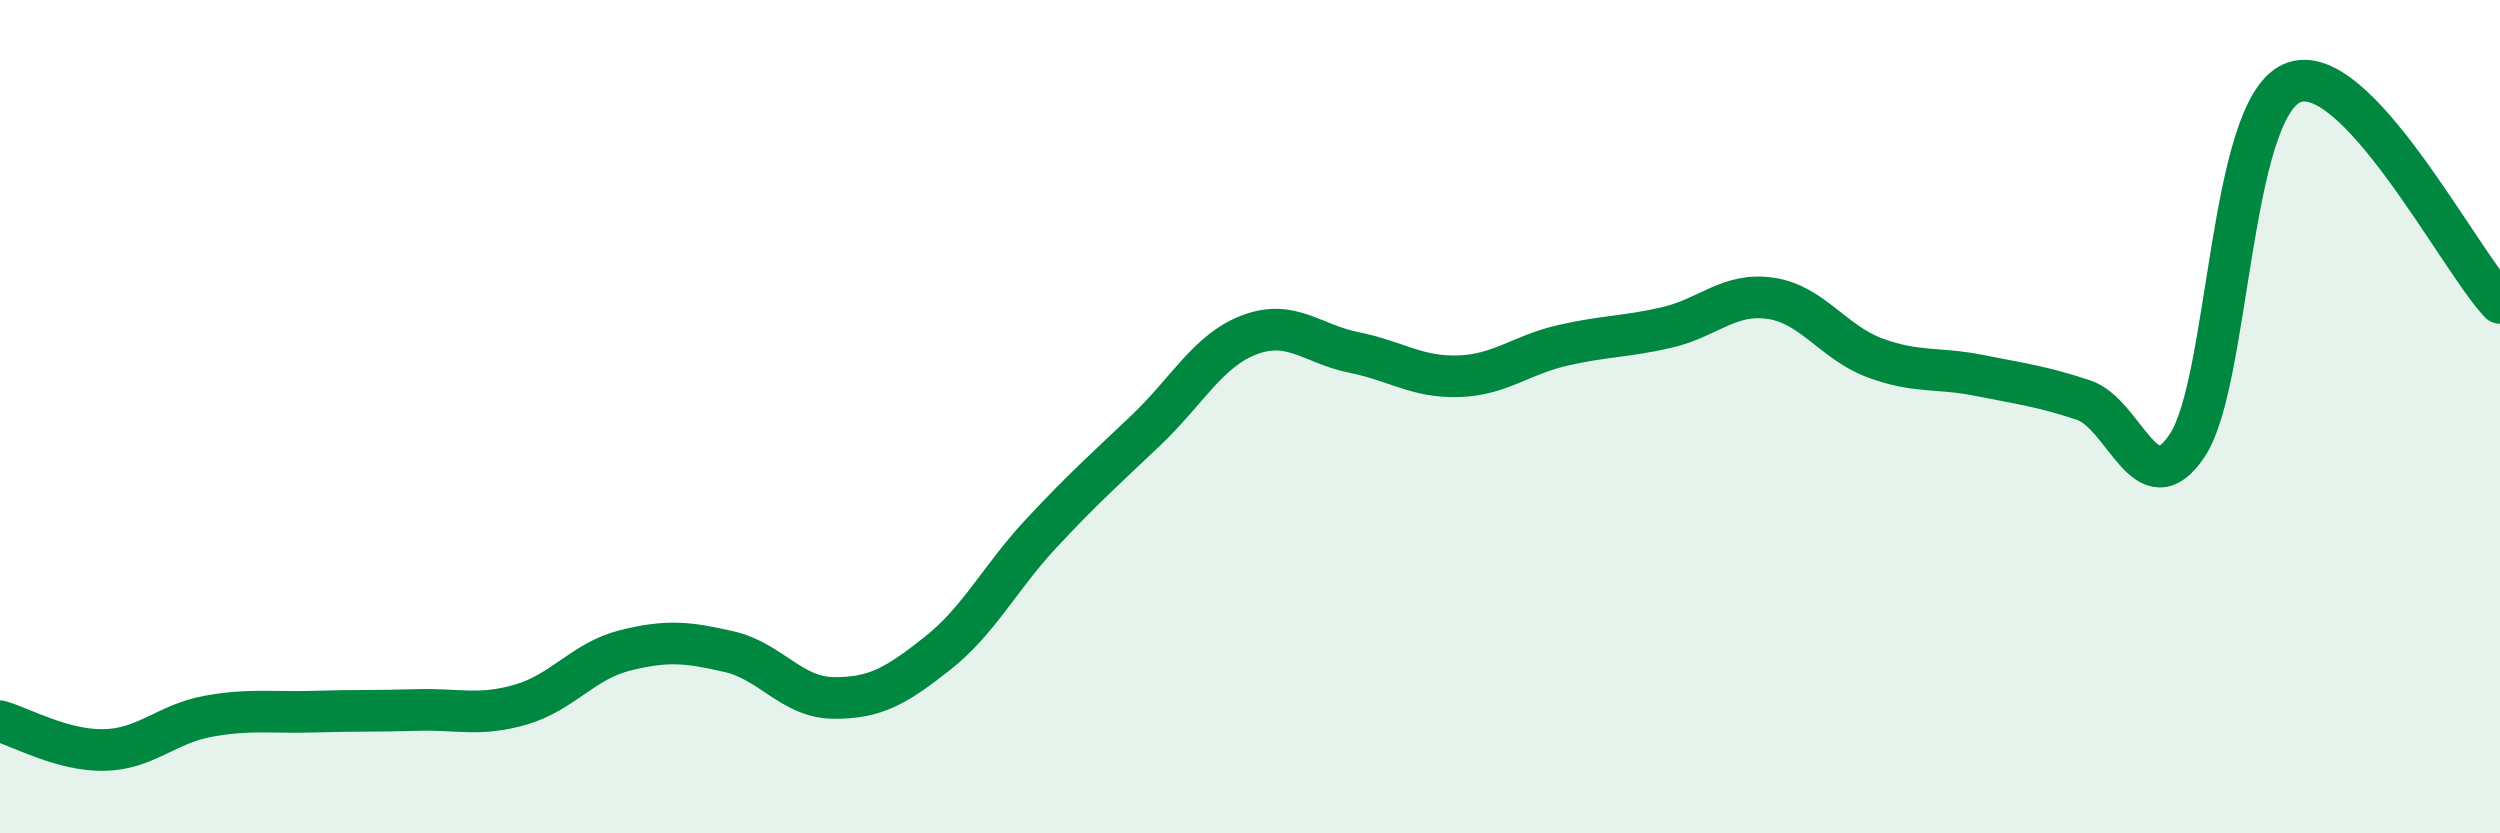
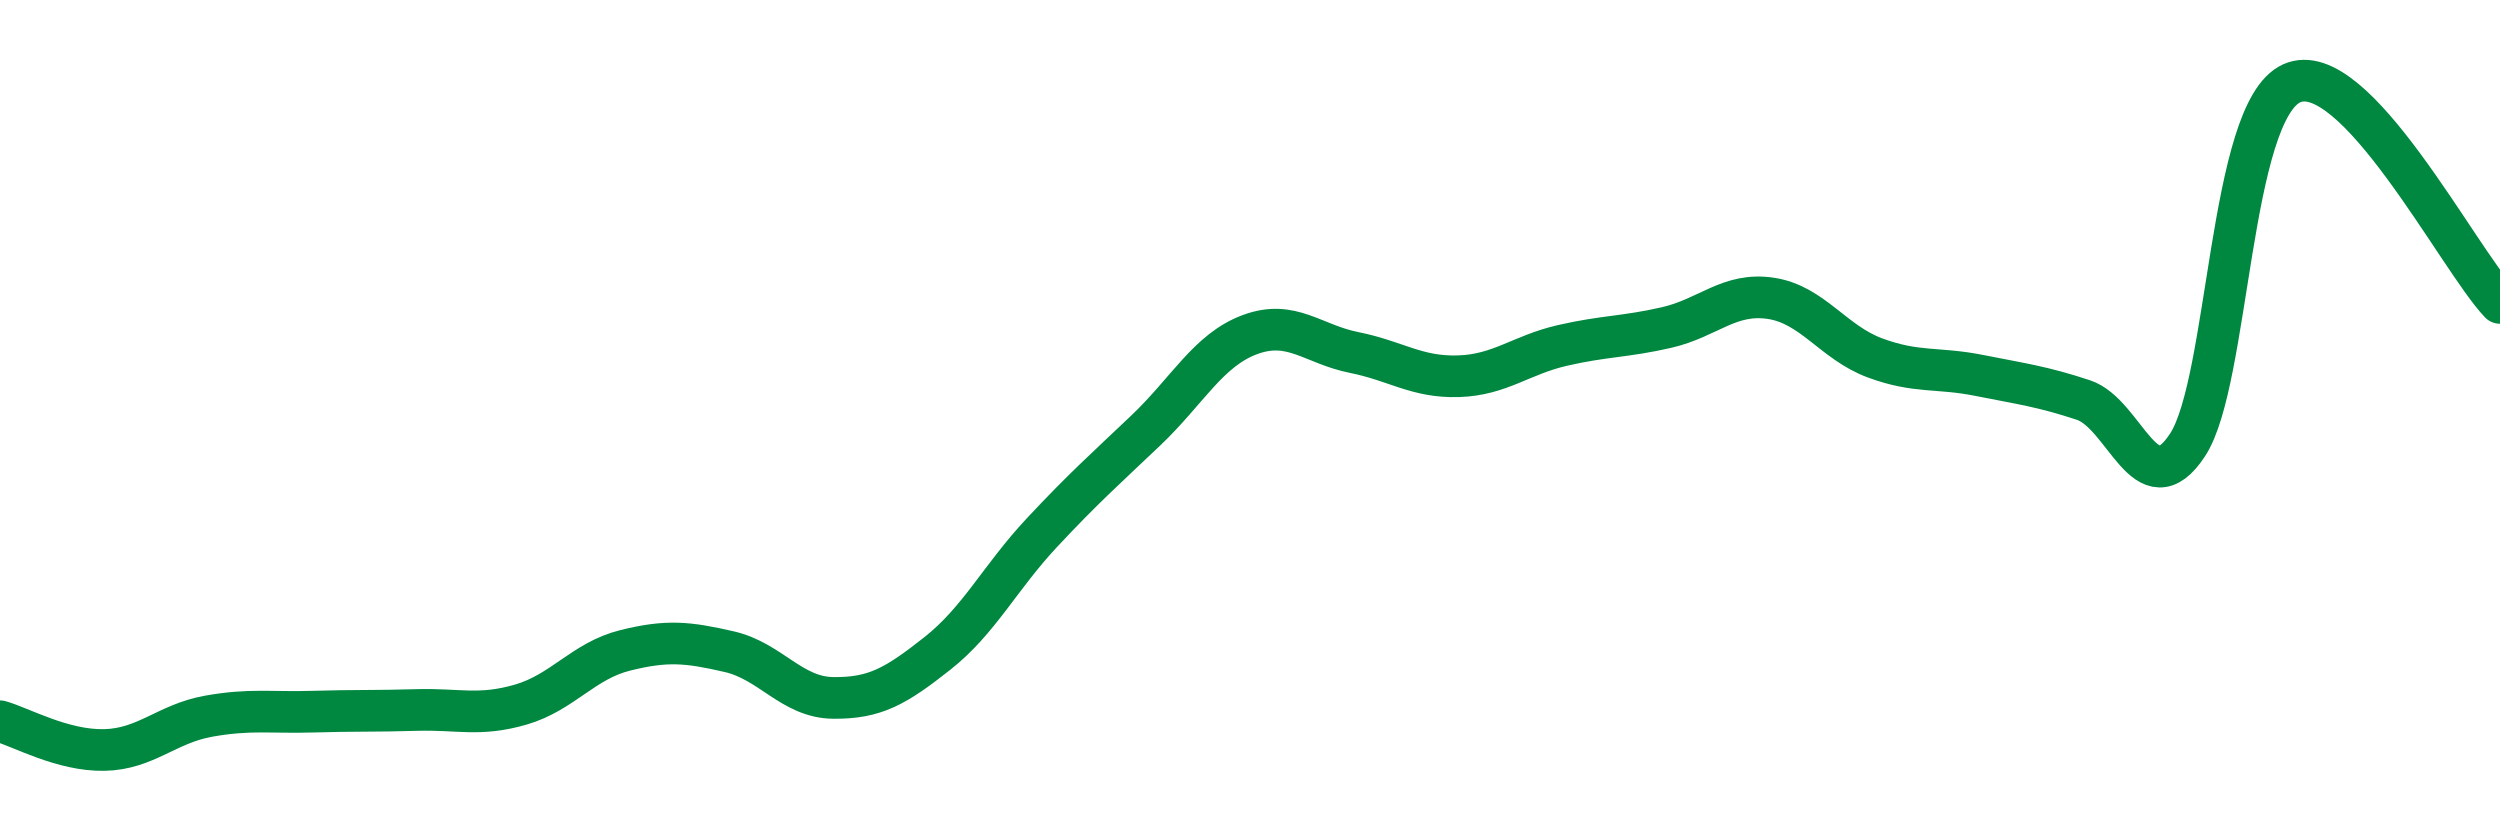
<svg xmlns="http://www.w3.org/2000/svg" width="60" height="20" viewBox="0 0 60 20">
-   <path d="M 0,17.31 C 0.5,17.45 1.5,18.02 2.5,18 C 3.5,17.98 4,17.37 5,17.19 C 6,17.01 6.5,17.11 7.5,17.08 C 8.5,17.05 9,17.07 10,17.04 C 11,17.01 11.5,17.2 12.5,16.91 C 13.5,16.62 14,15.86 15,15.61 C 16,15.36 16.5,15.41 17.5,15.64 C 18.5,15.87 19,16.74 20,16.75 C 21,16.76 21.5,16.47 22.5,15.68 C 23.5,14.89 24,13.86 25,12.79 C 26,11.72 26.5,11.28 27.5,10.33 C 28.5,9.38 29,8.4 30,8.03 C 31,7.66 31.5,8.26 32.5,8.46 C 33.5,8.66 34,9.06 35,9.03 C 36,9 36.5,8.52 37.5,8.29 C 38.5,8.06 39,8.09 40,7.86 C 41,7.63 41.5,7.01 42.5,7.16 C 43.5,7.31 44,8.22 45,8.59 C 46,8.96 46.5,8.81 47.5,9.01 C 48.5,9.21 49,9.27 50,9.6 C 51,9.93 51.5,12.2 52.5,10.68 C 53.5,9.16 53.5,2.68 55,2 C 56.5,1.32 59,6.22 60,7.27L60 20L0 20Z" fill="#008740" opacity="0.1" stroke-linecap="round" stroke-linejoin="round" />
  <path d="M 0,17.31 C 0.5,17.45 1.5,18.02 2.5,18 C 3.5,17.98 4,17.37 5,17.19 C 6,17.01 6.5,17.11 7.5,17.08 C 8.5,17.05 9,17.07 10,17.04 C 11,17.01 11.5,17.2 12.5,16.91 C 13.5,16.62 14,15.86 15,15.61 C 16,15.36 16.5,15.41 17.5,15.64 C 18.5,15.87 19,16.74 20,16.75 C 21,16.76 21.5,16.47 22.5,15.68 C 23.5,14.89 24,13.86 25,12.79 C 26,11.72 26.5,11.28 27.5,10.33 C 28.5,9.38 29,8.4 30,8.03 C 31,7.66 31.5,8.26 32.5,8.46 C 33.5,8.66 34,9.06 35,9.03 C 36,9 36.5,8.52 37.5,8.29 C 38.5,8.06 39,8.09 40,7.86 C 41,7.63 41.5,7.01 42.5,7.16 C 43.5,7.31 44,8.22 45,8.59 C 46,8.96 46.5,8.81 47.5,9.01 C 48.5,9.21 49,9.27 50,9.6 C 51,9.93 51.5,12.2 52.5,10.68 C 53.5,9.16 53.5,2.68 55,2 C 56.5,1.32 59,6.22 60,7.27" stroke="#008740" stroke-width="1" fill="none" stroke-linecap="round" stroke-linejoin="round" />
</svg>